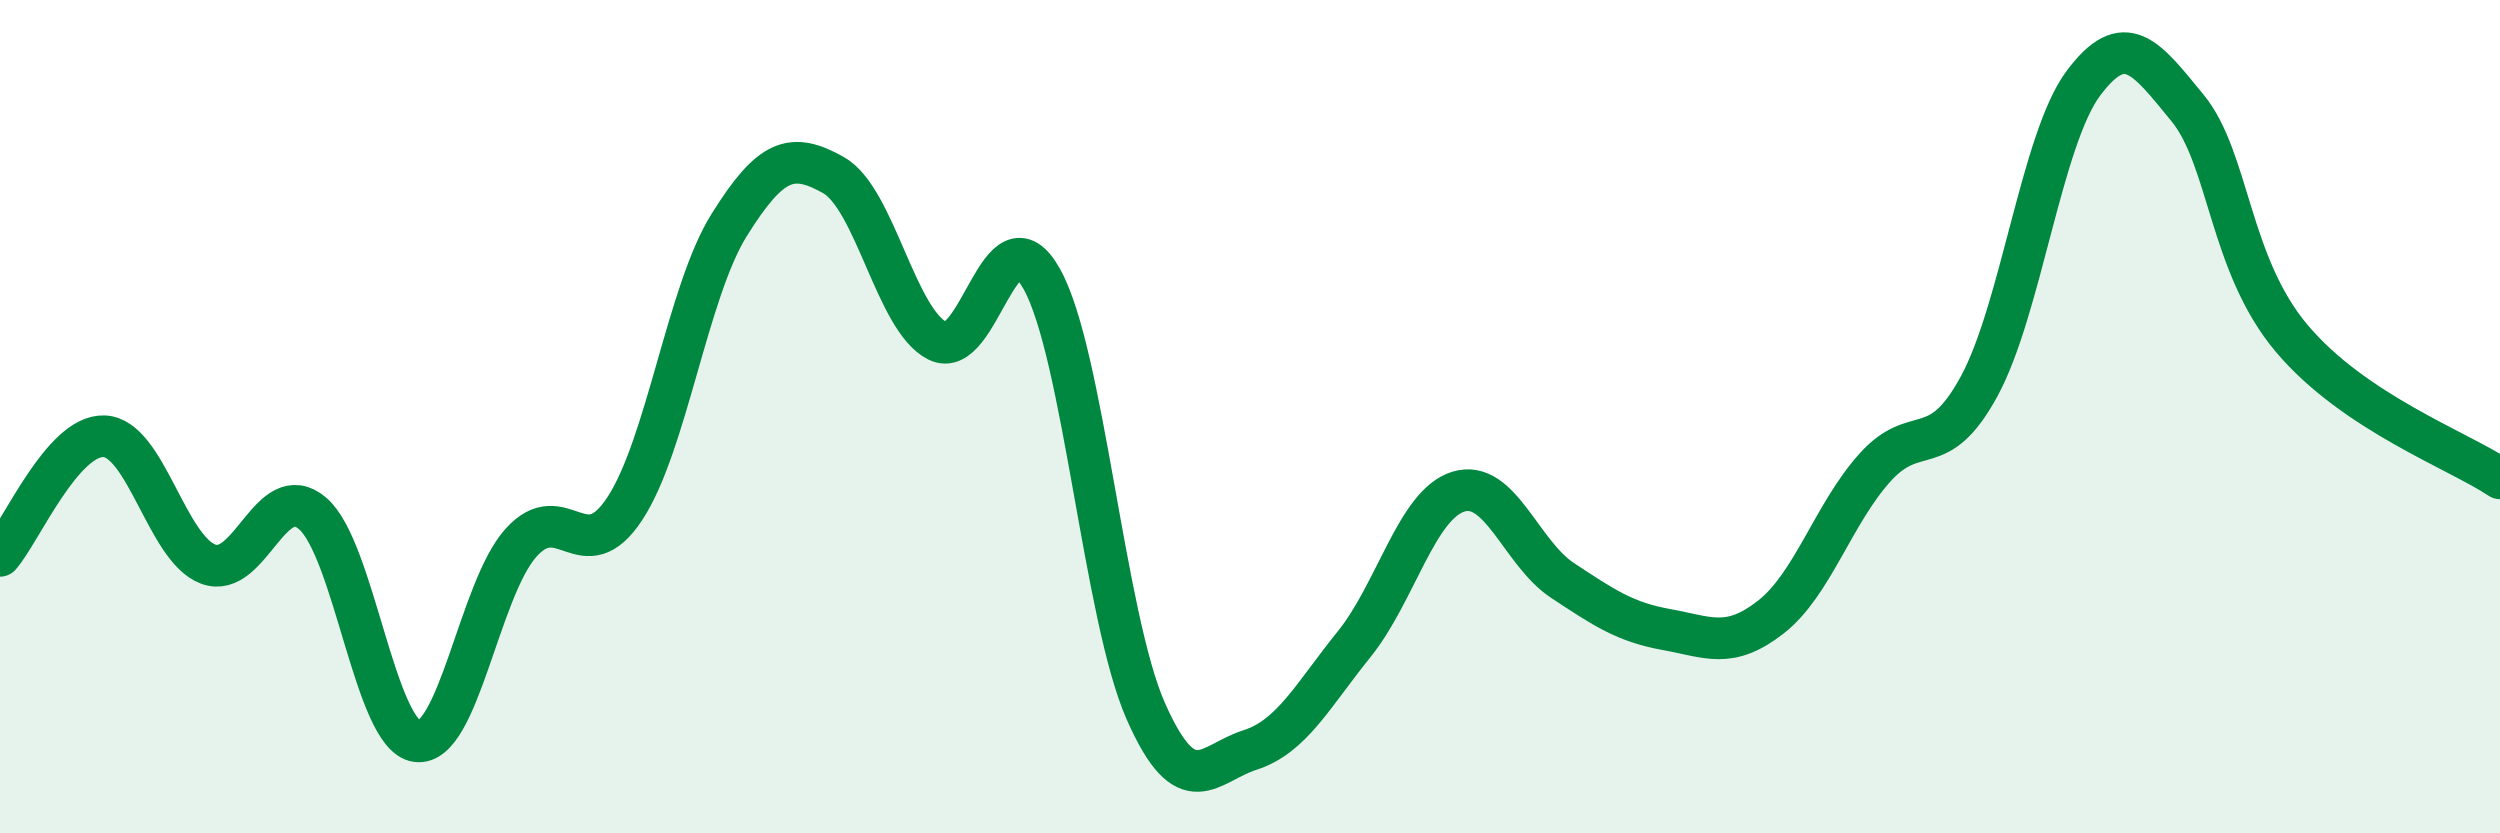
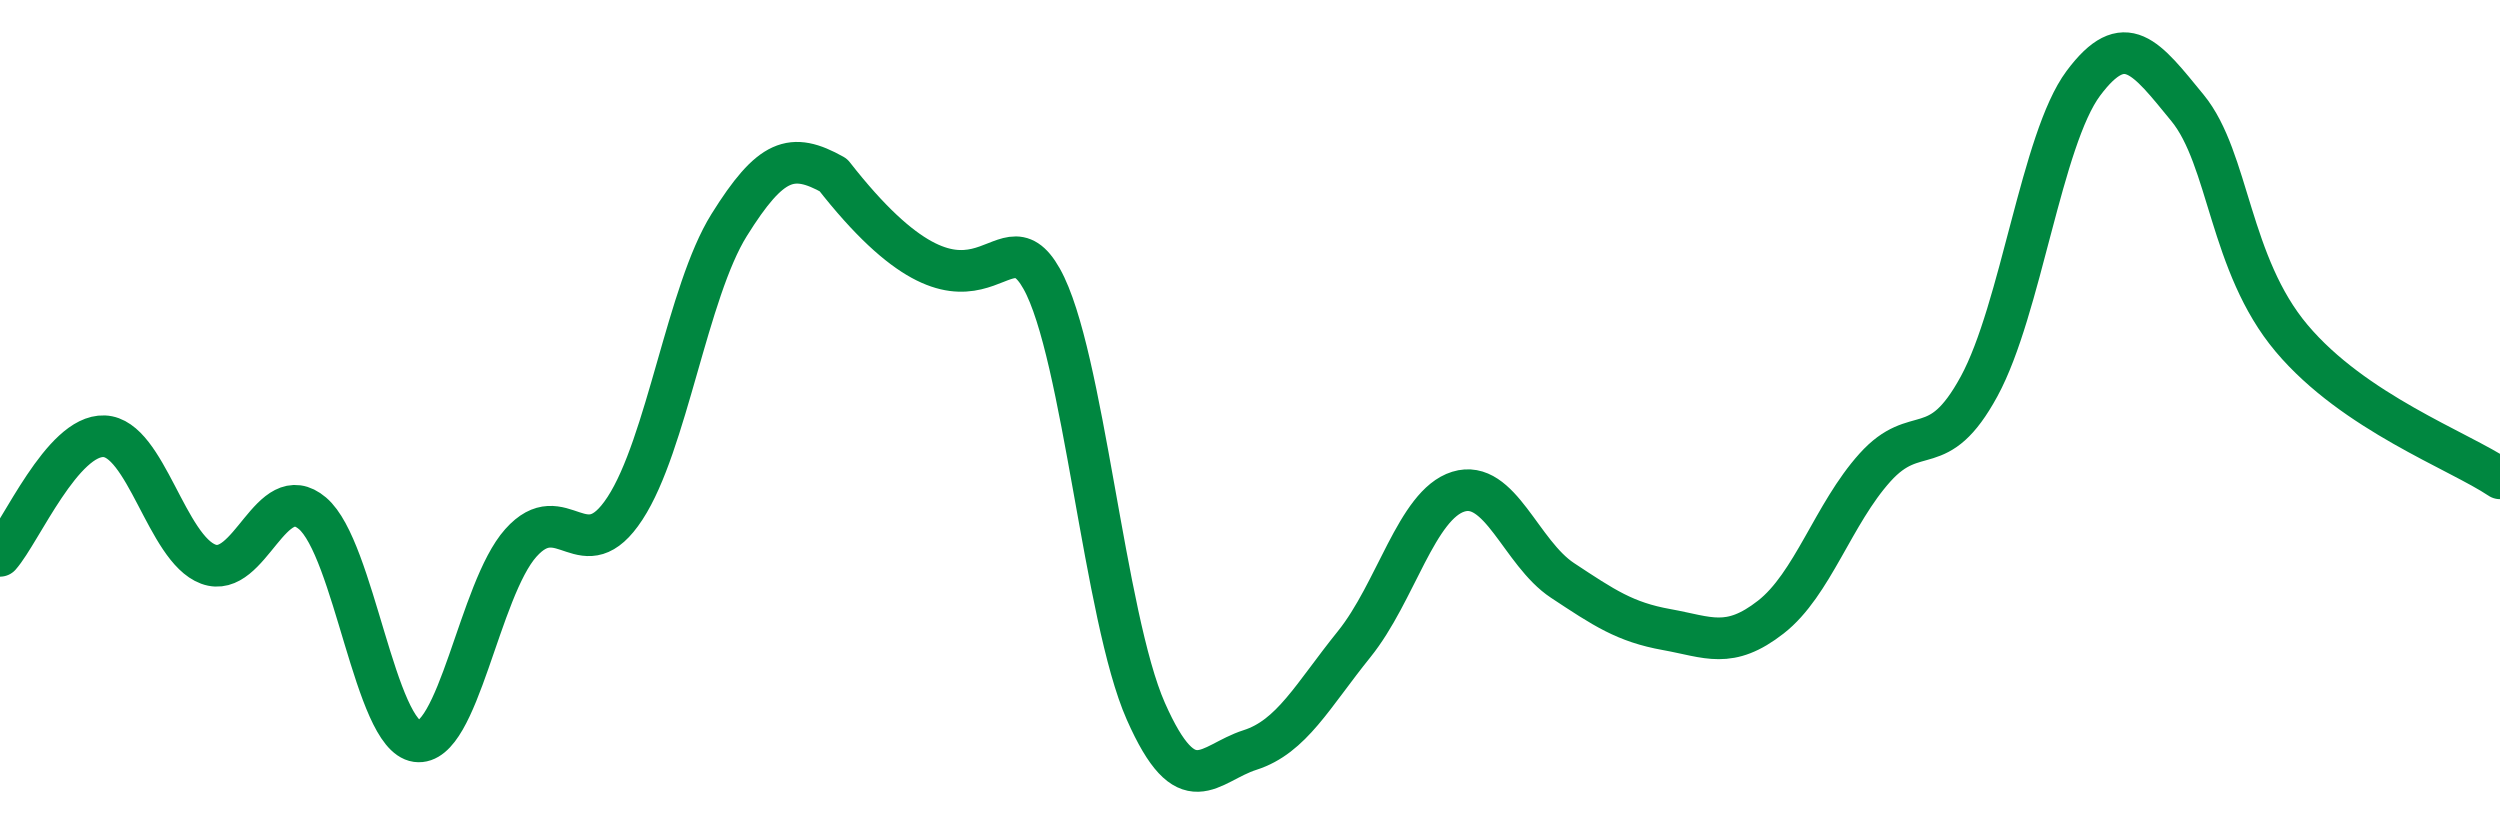
<svg xmlns="http://www.w3.org/2000/svg" width="60" height="20" viewBox="0 0 60 20">
-   <path d="M 0,13.34 C 0.5,12.77 1.5,10.43 2.5,10.47 C 3.5,10.51 4,13.17 5,13.54 C 6,13.91 6.5,11.47 7.5,12.32 C 8.5,13.17 9,17.65 10,17.79 C 11,17.93 11.5,14.15 12.5,13.03 C 13.5,11.91 14,13.73 15,12.2 C 16,10.67 16.5,7 17.5,5.4 C 18.5,3.8 19,3.64 20,4.2 C 21,4.76 21.5,7.68 22.5,8.18 C 23.5,8.68 24,4.91 25,6.69 C 26,8.47 26.5,14.81 27.5,17.07 C 28.5,19.33 29,18.32 30,18 C 31,17.68 31.5,16.7 32.5,15.46 C 33.5,14.22 34,12.11 35,11.8 C 36,11.49 36.5,13.27 37.5,13.93 C 38.5,14.59 39,14.93 40,15.11 C 41,15.29 41.5,15.59 42.5,14.81 C 43.5,14.03 44,12.33 45,11.22 C 46,10.11 46.5,11.11 47.5,9.27 C 48.5,7.43 49,3.34 50,2 C 51,0.66 51.5,1.37 52.5,2.59 C 53.5,3.81 53.5,6.34 55,8.12 C 56.5,9.9 59,10.81 60,11.48L60 20L0 20Z" fill="#008740" opacity="0.1" stroke-linecap="round" stroke-linejoin="round" />
-   <path d="M 0,13.34 C 0.5,12.77 1.5,10.43 2.5,10.47 C 3.5,10.51 4,13.17 5,13.54 C 6,13.91 6.5,11.47 7.5,12.32 C 8.5,13.17 9,17.65 10,17.79 C 11,17.93 11.5,14.15 12.5,13.03 C 13.5,11.91 14,13.73 15,12.2 C 16,10.67 16.5,7 17.5,5.4 C 18.5,3.8 19,3.64 20,4.2 C 21,4.76 21.5,7.68 22.5,8.18 C 23.5,8.68 24,4.91 25,6.69 C 26,8.47 26.5,14.81 27.5,17.07 C 28.5,19.33 29,18.32 30,18 C 31,17.68 31.5,16.7 32.5,15.46 C 33.5,14.22 34,12.11 35,11.8 C 36,11.49 36.5,13.27 37.5,13.93 C 38.5,14.59 39,14.93 40,15.11 C 41,15.29 41.5,15.59 42.5,14.81 C 43.5,14.03 44,12.33 45,11.22 C 46,10.11 46.5,11.11 47.5,9.27 C 48.5,7.43 49,3.34 50,2 C 51,0.66 51.5,1.37 52.5,2.59 C 53.5,3.81 53.5,6.34 55,8.12 C 56.5,9.9 59,10.81 60,11.48" stroke="#008740" stroke-width="1" fill="none" stroke-linecap="round" stroke-linejoin="round" />
+   <path d="M 0,13.34 C 0.5,12.77 1.5,10.43 2.5,10.47 C 3.5,10.51 4,13.17 5,13.54 C 6,13.91 6.5,11.47 7.5,12.32 C 8.5,13.17 9,17.65 10,17.79 C 11,17.93 11.5,14.15 12.5,13.03 C 13.5,11.91 14,13.73 15,12.2 C 16,10.67 16.5,7 17.5,5.4 C 18.5,3.8 19,3.64 20,4.2 C 23.5,8.68 24,4.91 25,6.69 C 26,8.47 26.5,14.81 27.5,17.07 C 28.5,19.33 29,18.32 30,18 C 31,17.68 31.5,16.7 32.5,15.46 C 33.5,14.22 34,12.11 35,11.8 C 36,11.49 36.5,13.27 37.5,13.93 C 38.5,14.59 39,14.93 40,15.11 C 41,15.29 41.5,15.59 42.5,14.81 C 43.5,14.03 44,12.33 45,11.22 C 46,10.11 46.5,11.11 47.5,9.27 C 48.5,7.43 49,3.34 50,2 C 51,0.66 51.5,1.37 52.5,2.59 C 53.5,3.81 53.5,6.34 55,8.12 C 56.5,9.9 59,10.81 60,11.48" stroke="#008740" stroke-width="1" fill="none" stroke-linecap="round" stroke-linejoin="round" />
</svg>